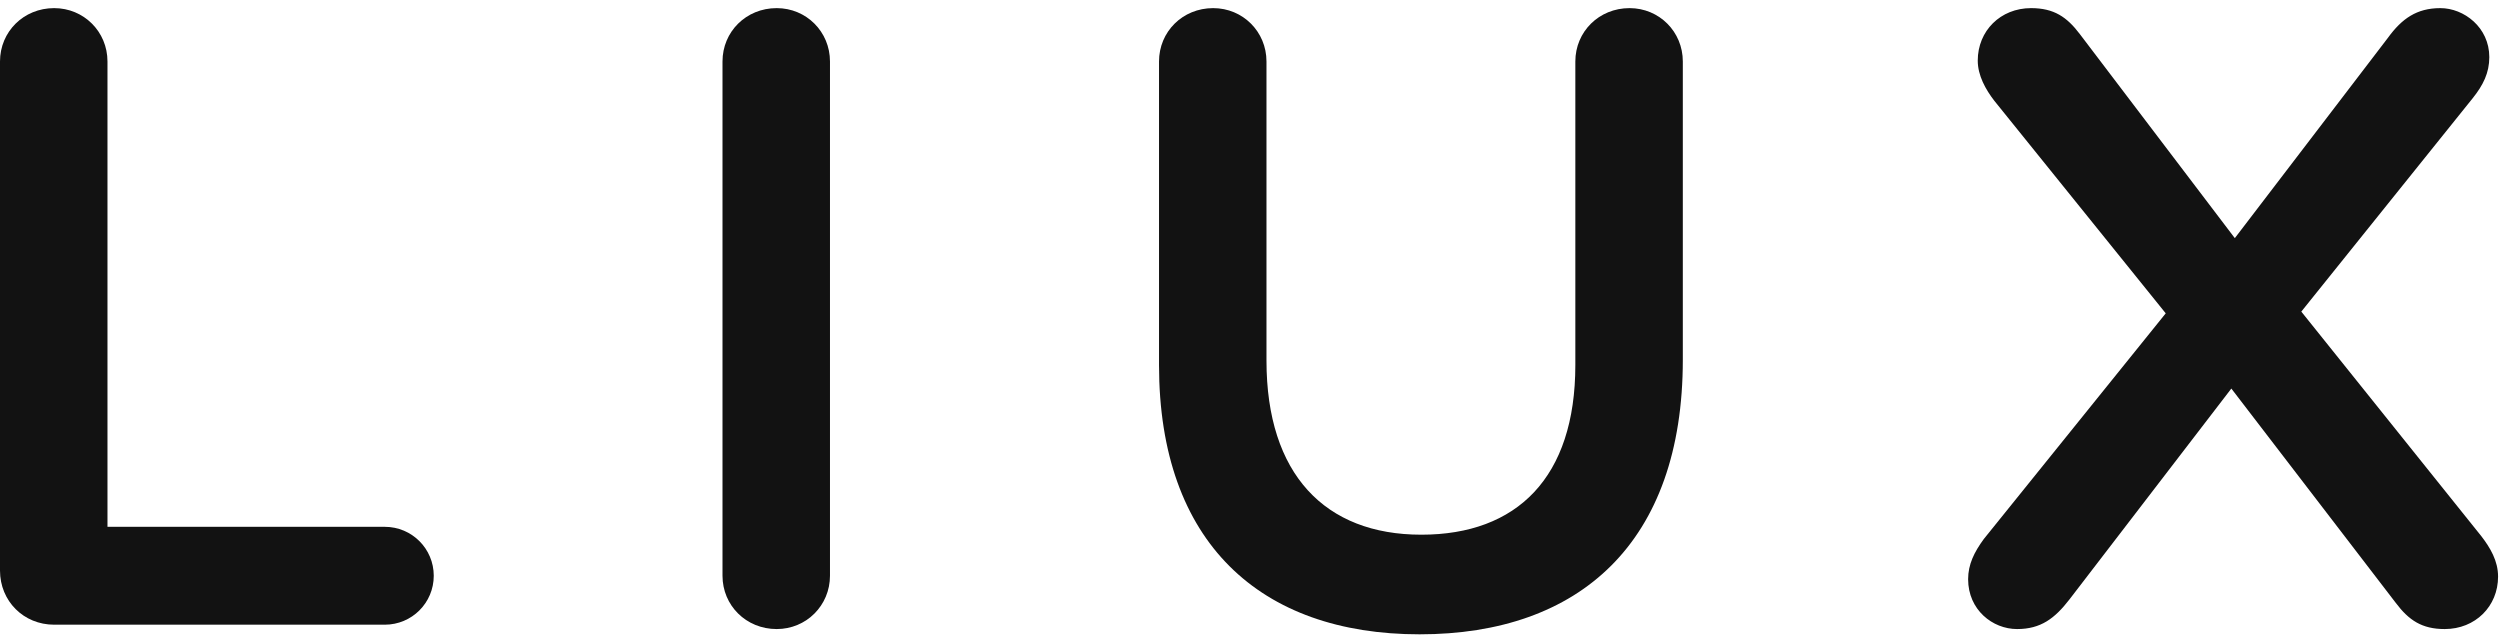
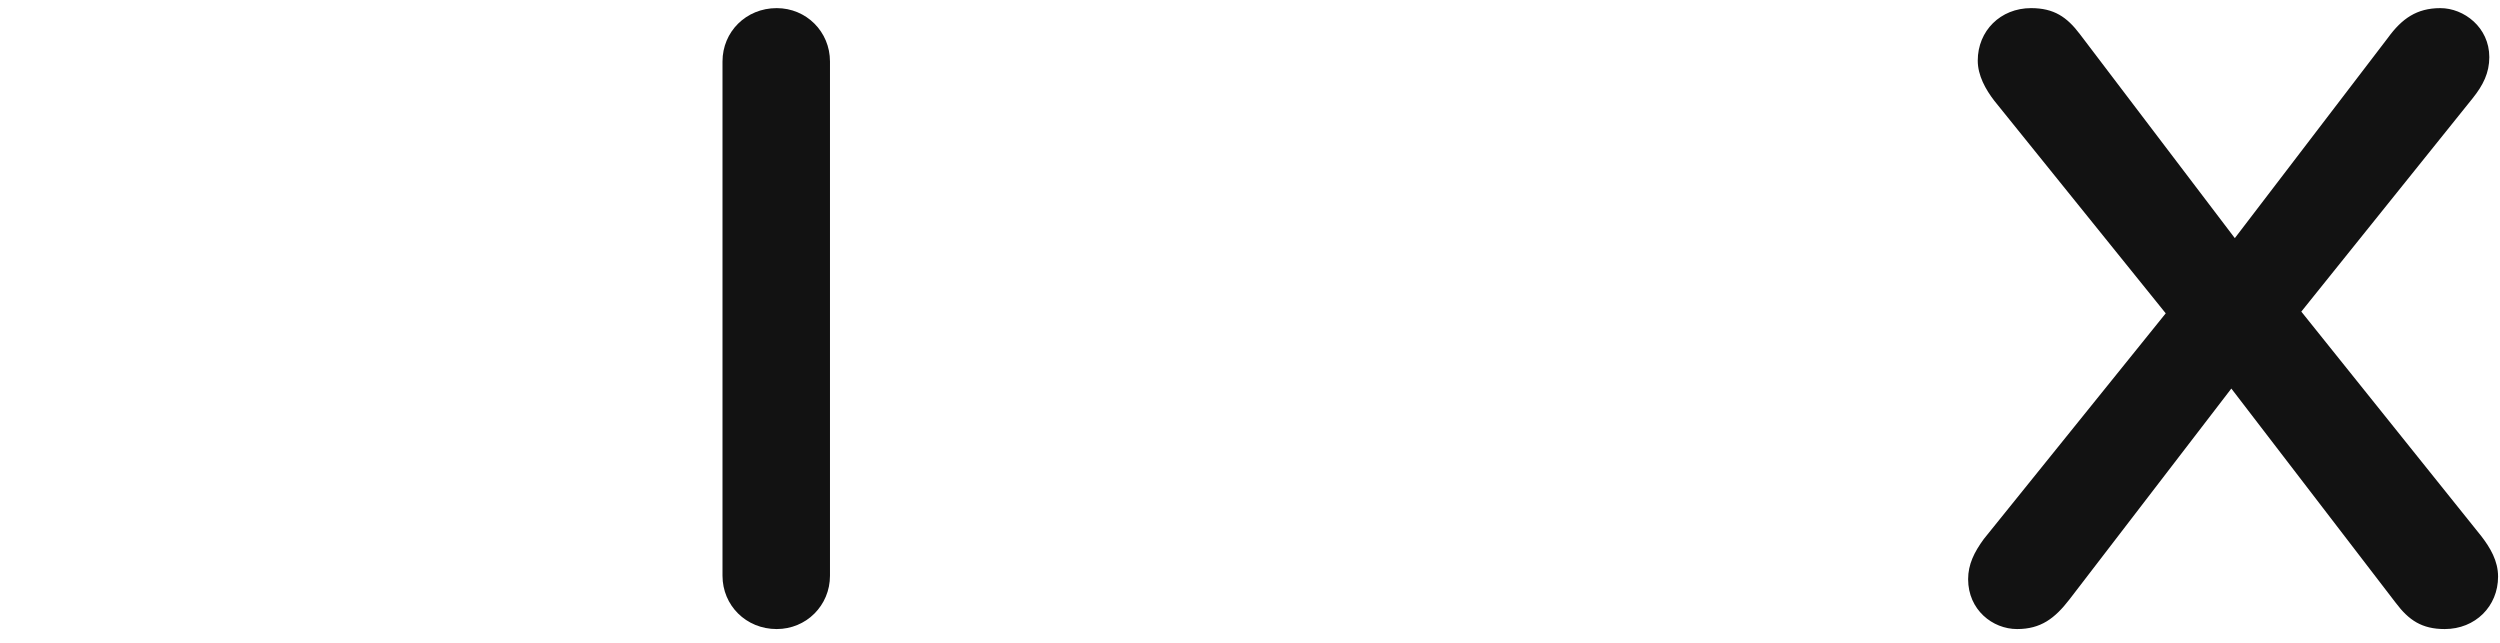
<svg xmlns="http://www.w3.org/2000/svg" width="140" height="36" viewBox="0 0 140 36" fill="none">
-   <path d="M-0 31.949C-0 33.661 1.321 34.983 3.033 34.983H21.546C23.065 34.983 24.29 33.759 24.29 32.243C24.29 30.726 23.065 29.502 21.546 29.502H6.019V3.443C6.019 1.777 4.697 0.455 3.033 0.455C1.321 0.455 -0 1.777 -0 3.443V31.949Z" fill="#121212" />
  <path d="M40.46 32.24C40.46 33.905 41.782 35.227 43.494 35.227C45.157 35.227 46.479 33.905 46.479 32.24V3.443C46.479 1.777 45.157 0.455 43.494 0.455C41.782 0.455 40.46 1.777 40.46 3.443V32.24Z" fill="#121212" />
-   <path d="M79.498 35.522C88.464 35.522 94.238 30.384 94.238 20.146V3.443C94.238 1.777 92.919 0.455 91.255 0.455C89.541 0.455 88.219 1.777 88.219 3.443V20.441C88.219 26.759 84.937 29.943 79.595 29.943C74.206 29.943 70.923 26.563 70.923 20.195V3.443C70.923 1.777 69.601 0.455 67.938 0.455C66.224 0.455 64.905 1.777 64.905 3.443V20.441C64.905 30.384 70.579 35.522 79.498 35.522Z" fill="#121212" />
  <path d="M110.215 32.436C110.215 34.15 111.584 35.227 112.956 35.227C114.278 35.227 115.063 34.64 115.894 33.562L124.955 21.759L134.161 33.758C134.897 34.738 135.632 35.227 136.904 35.227C138.618 35.227 139.892 33.954 139.892 32.289C139.892 31.407 139.451 30.673 138.962 30.036L128.873 17.45L138.471 5.5C139.059 4.765 139.401 4.079 139.401 3.198C139.401 1.533 137.982 0.455 136.66 0.455C135.338 0.455 134.505 1.043 133.722 2.12L125.15 13.336L116.483 1.925C115.747 0.945 115.014 0.455 113.739 0.455C112.026 0.455 110.754 1.729 110.754 3.394C110.754 4.226 111.193 5.01 111.684 5.646L121.281 17.547L111.095 30.183C110.557 30.918 110.215 31.603 110.215 32.436Z" fill="#121212" />
</svg>